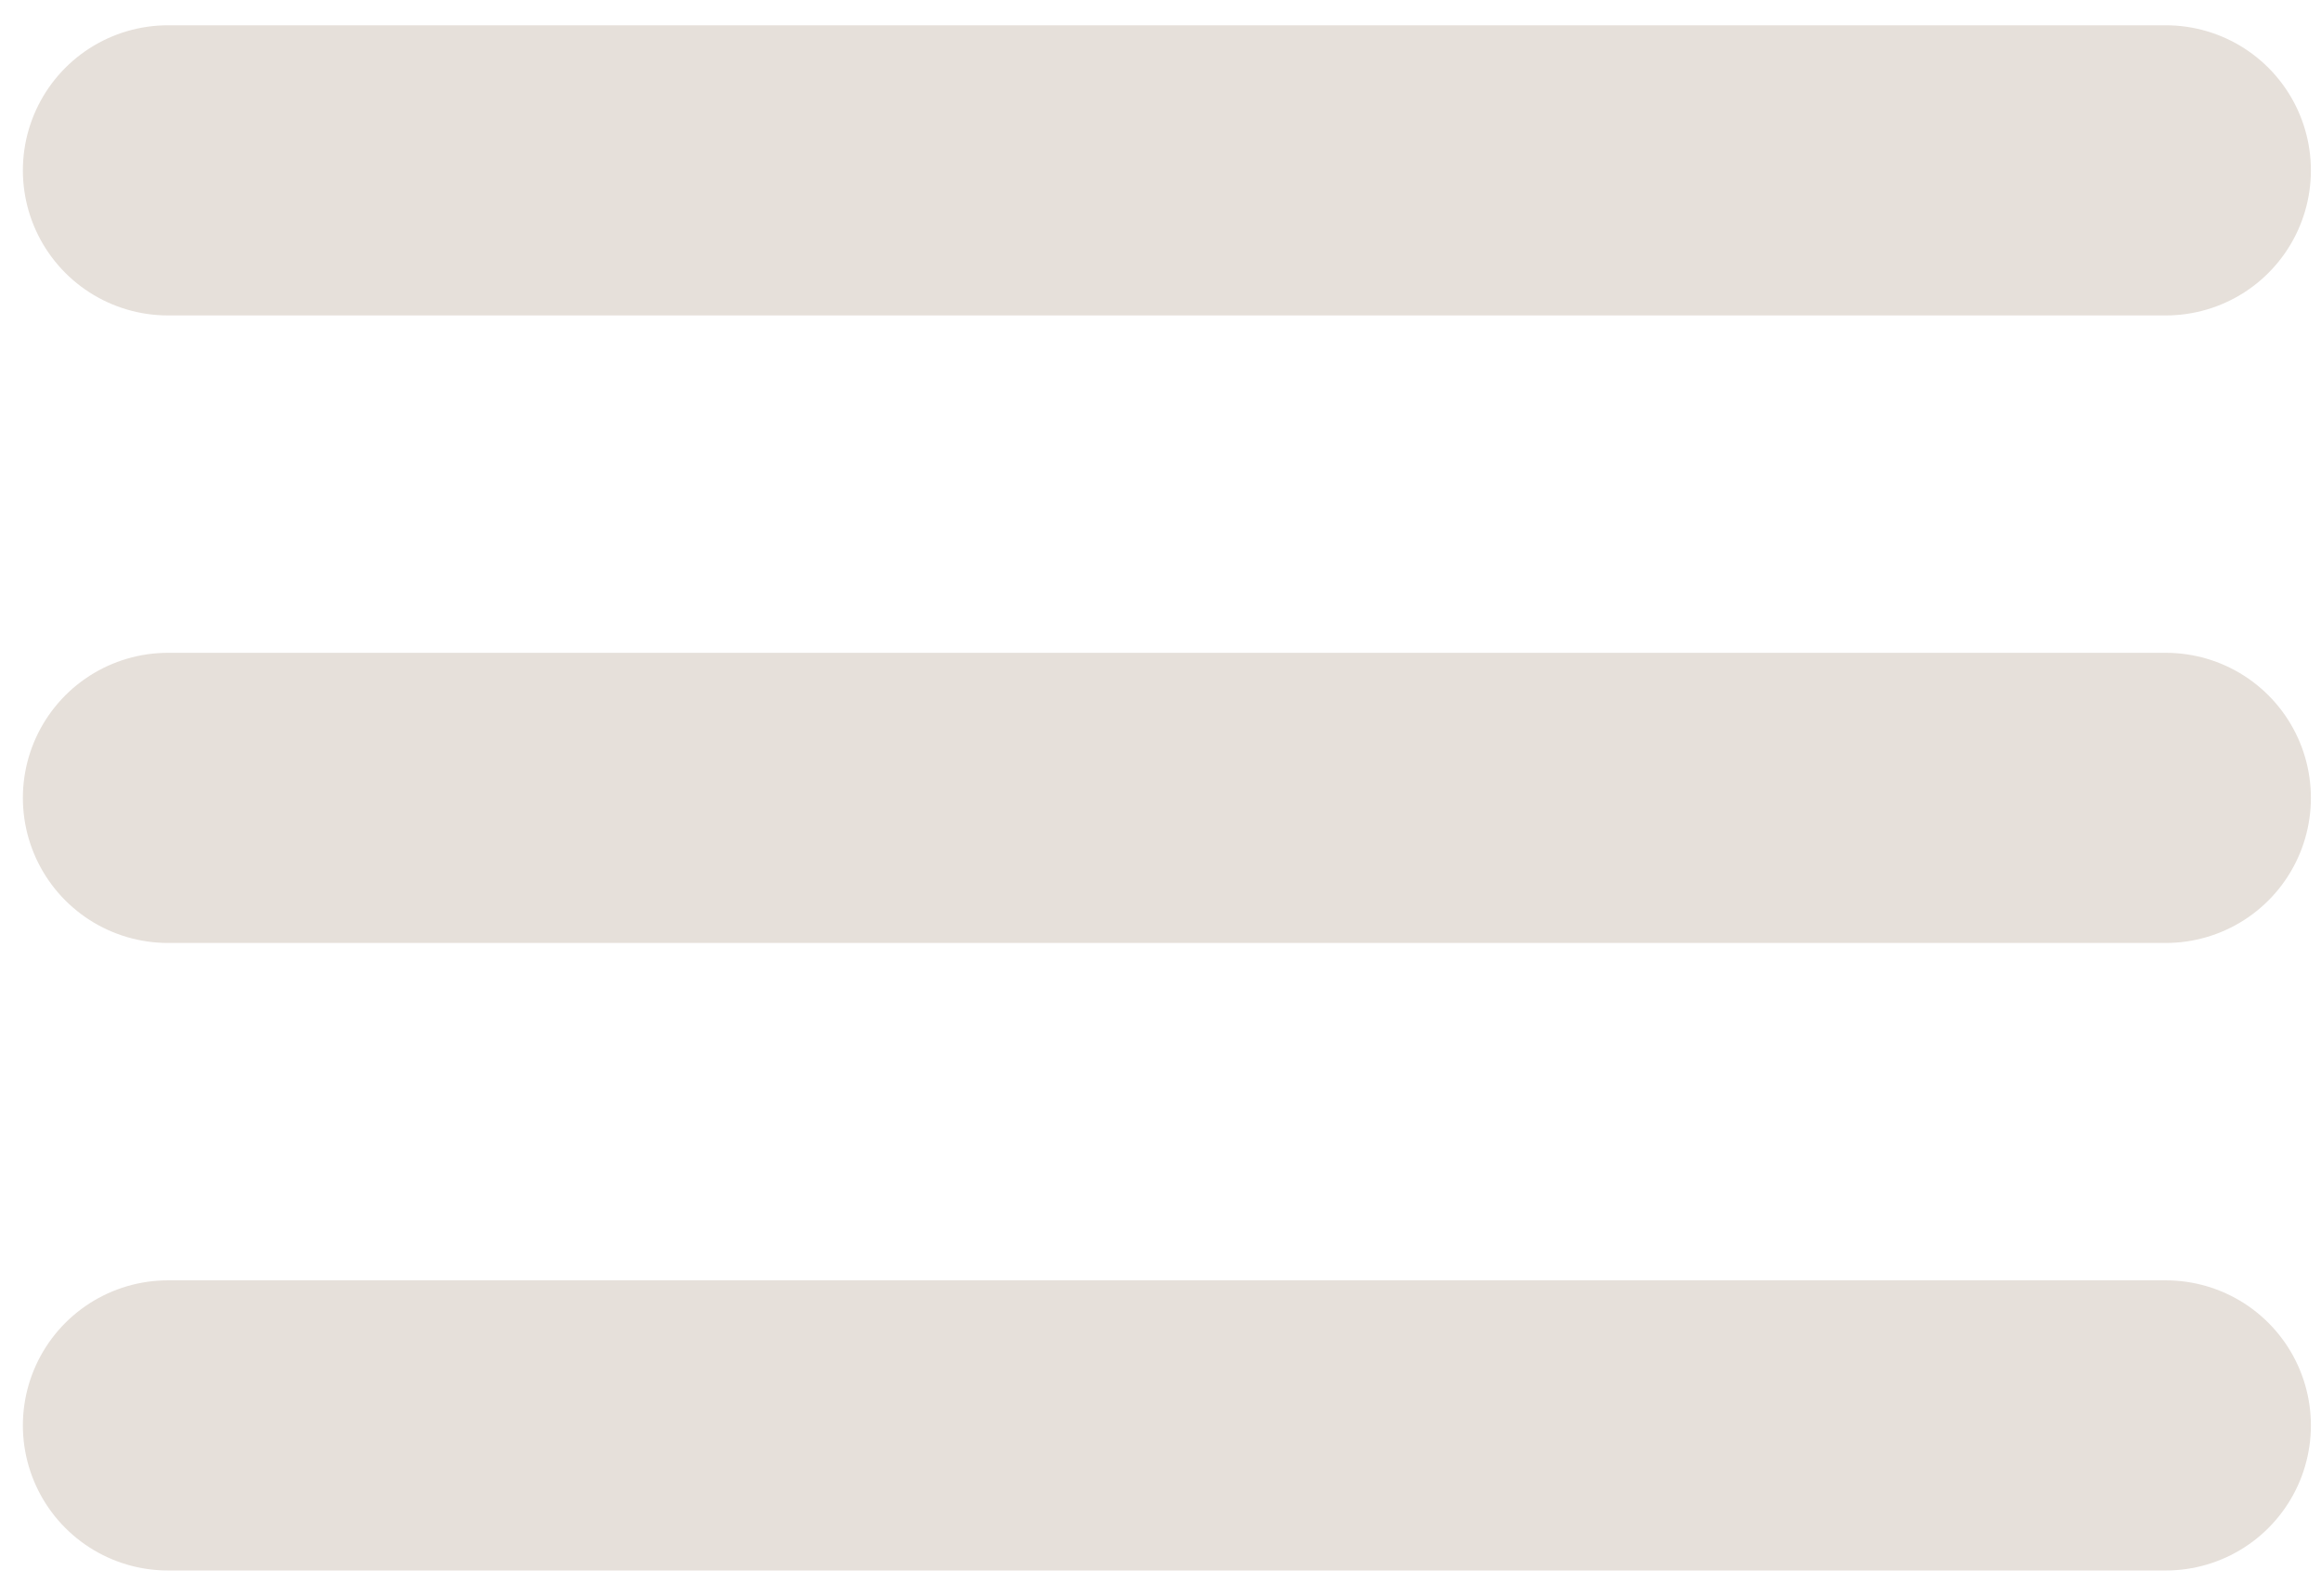
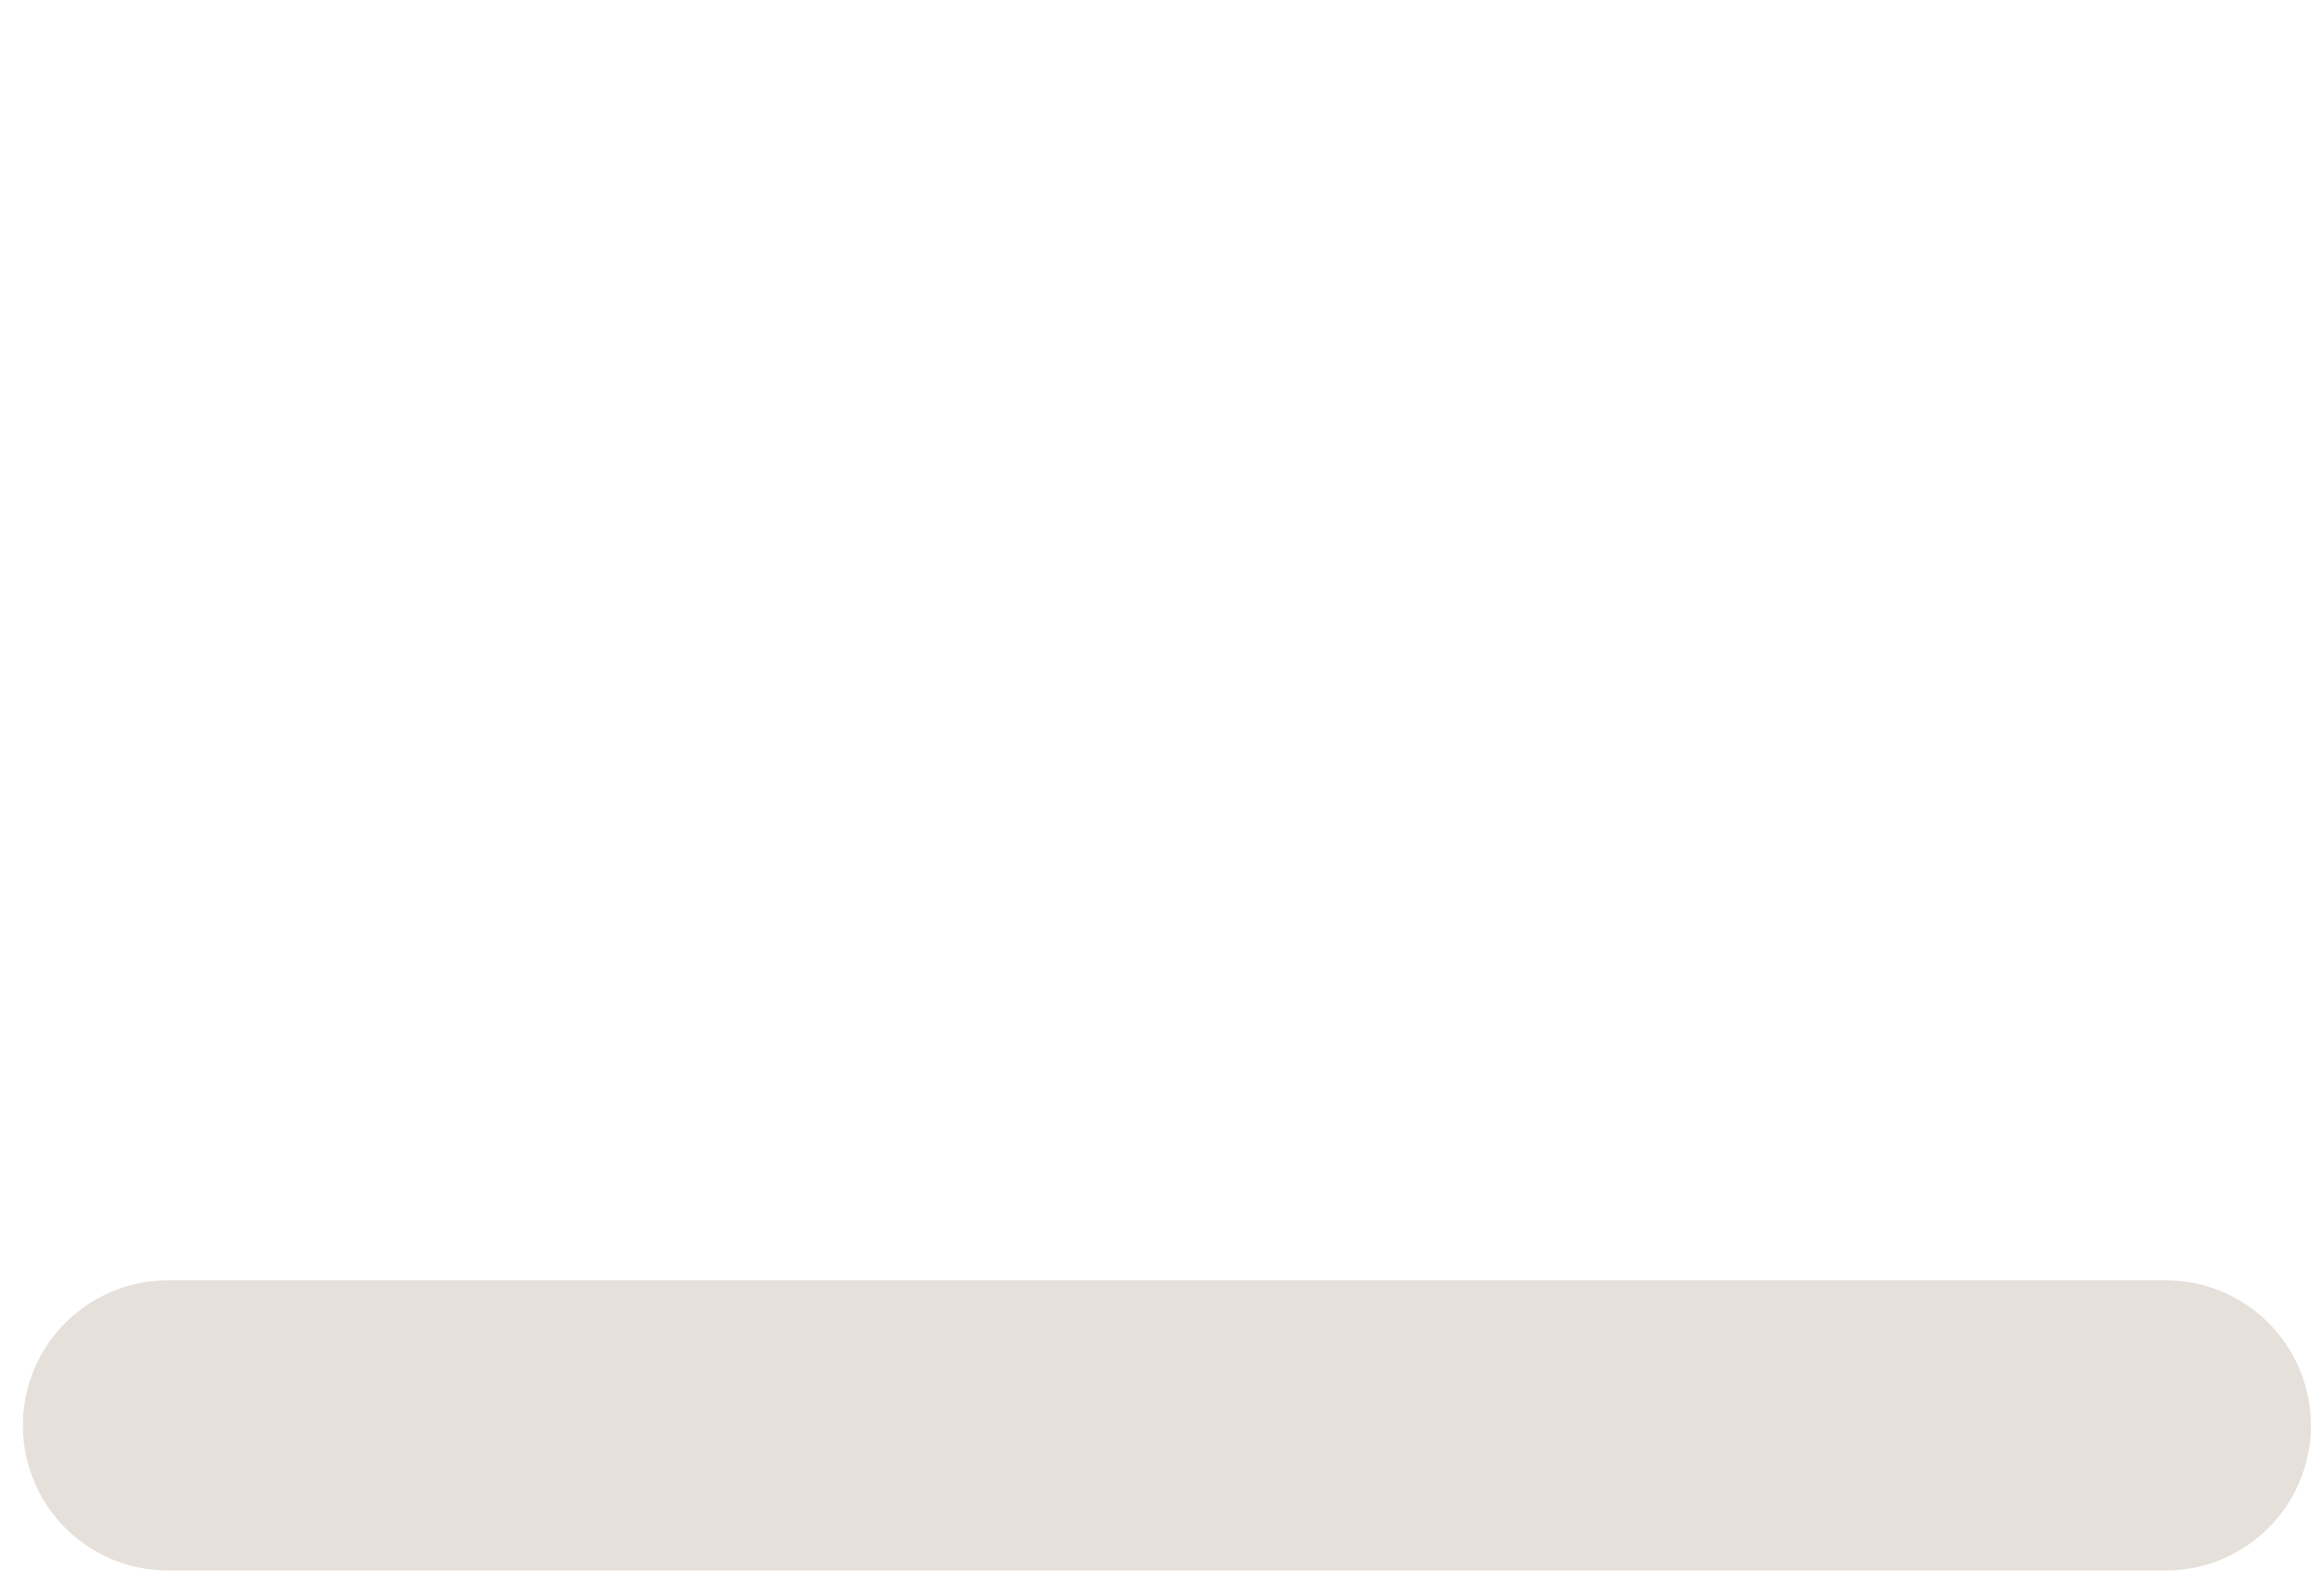
<svg xmlns="http://www.w3.org/2000/svg" width="48" height="33" viewBox="0 0 48 33" fill="none">
-   <path d="M3.473 3.523H44.791" stroke="#E6E0DA" stroke-width="6" stroke-linecap="round" />
-   <path d="M3.473 16.5H44.791" stroke="#E6E0DA" stroke-width="6" stroke-linecap="round" />
  <path d="M3.473 29.477H44.791" stroke="#E6E0DA" stroke-width="6" stroke-linecap="round" />
</svg>